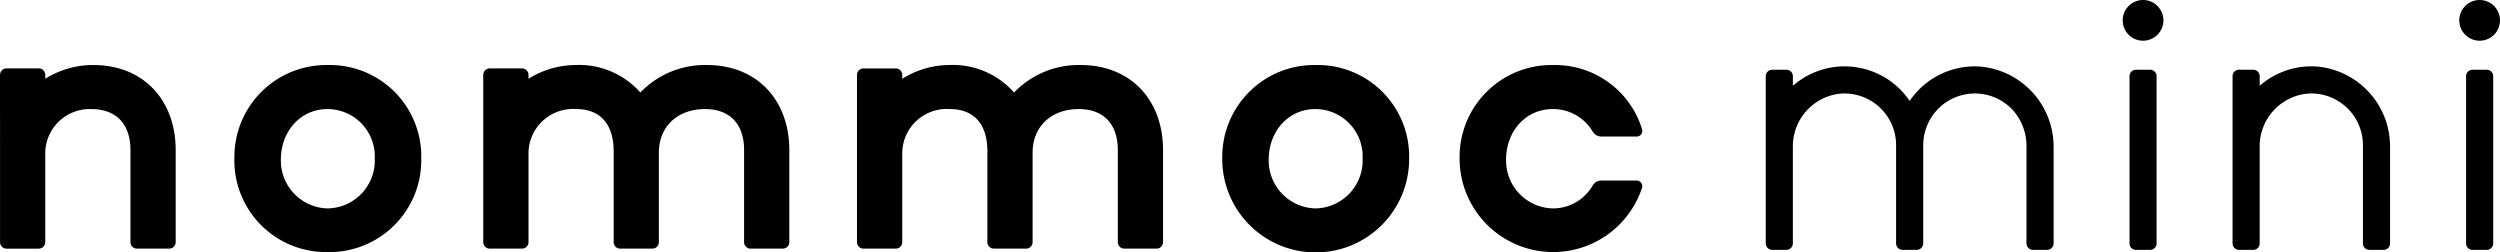
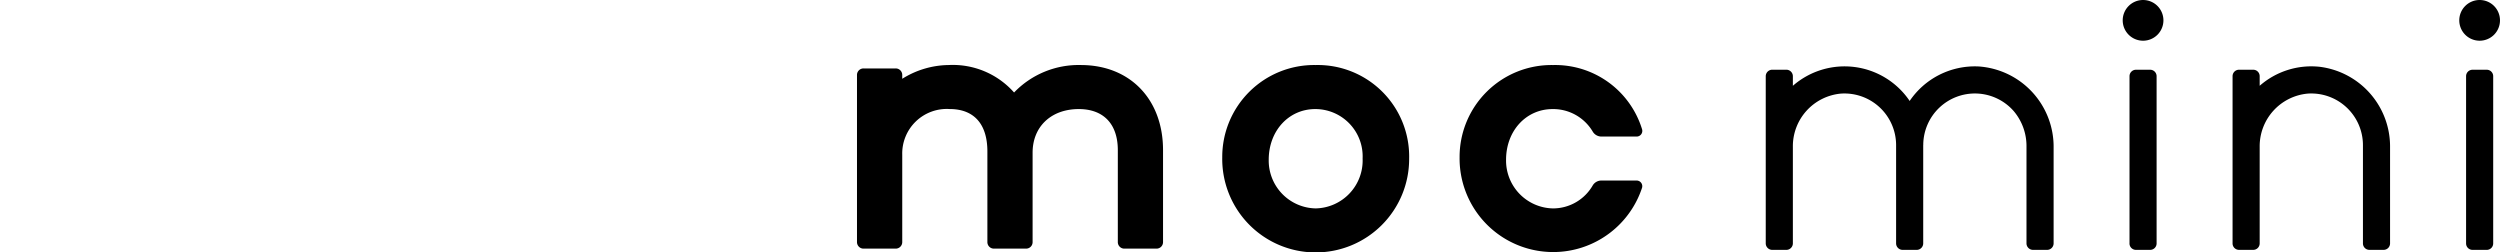
<svg xmlns="http://www.w3.org/2000/svg" width="322.612" height="32.524" viewBox="0 0 322.612 32.524">
  <defs>
    <clipPath id="clip-path">
      <rect id="長方形_13282" data-name="長方形 13282" width="322.612" height="32.524" />
    </clipPath>
  </defs>
  <g id="グループ_13900" data-name="グループ 13900" transform="translate(0 0)">
    <g id="グループ_13830" data-name="グループ 13830" transform="translate(0 0)" clip-path="url(#clip-path)">
      <path id="パス_18531" data-name="パス 18531" d="M238.225,7.933a10.159,10.159,0,0,0-8.818,4.456,10.134,10.134,0,0,0-15.072-1.956V9.2a.843.843,0,0,0-.843-.843h-1.814a.843.843,0,0,0-.843.843V30.763a.843.843,0,0,0,.843.843h1.814a.843.843,0,0,0,.843-.843V18.32a6.82,6.82,0,0,1,6.185-6.879,6.668,6.668,0,0,1,7.137,6.579c0,.023,0,.045,0,.068V30.763a.843.843,0,0,0,.843.843h1.813a.843.843,0,0,0,.843-.843V18.087h.006c0-.023,0-.045,0-.068a6.662,6.662,0,0,1,11.664-4.332,6.977,6.977,0,0,1,1.657,4.631V30.763a.844.844,0,0,0,.843.843h1.815a.842.842,0,0,0,.842-.843l0-12.348a10.38,10.38,0,0,0-9.755-10.483" transform="translate(17.025 0.639)" />
      <path id="パス_18532" data-name="パス 18532" d="M277.836,7.982a10.111,10.111,0,0,0-7.761,2.449V9.191a.833.833,0,0,0-.832-.832h-1.835a.833.833,0,0,0-.832.832V30.773a.833.833,0,0,0,.832.832h1.835a.833.833,0,0,0,.832-.832V18.322a6.821,6.821,0,0,1,6.207-6.883,6.671,6.671,0,0,1,7.119,6.648V30.773a.833.833,0,0,0,.832.832h1.835a.833.833,0,0,0,.832-.832V18.383a10.362,10.362,0,0,0-9.064-10.4" transform="translate(21.525 0.639)" />
      <path id="パス_18533" data-name="パス 18533" d="M254.337,31.413V9.832A.833.833,0,0,1,255.169,9H257a.833.833,0,0,1,.832.833V31.413a.832.832,0,0,1-.832.832h-1.835a.832.832,0,0,1-.832-.832M256.086,0a2.627,2.627,0,1,0,2.627,2.627A2.627,2.627,0,0,0,256.086,0" transform="translate(20.466 0)" />
      <path id="パス_18534" data-name="パス 18534" d="M294.524,31.413V9.832A.833.833,0,0,1,295.356,9h1.835a.833.833,0,0,1,.832.833V31.413a.832.832,0,0,1-.832.832h-1.835a.832.832,0,0,1-.832-.832M296.273,0A2.627,2.627,0,1,0,298.9,2.627,2.627,2.627,0,0,0,296.273,0" transform="translate(23.711 0)" />
      <path id="パス_18535" data-name="パス 18535" d="M192.586,22.67a1.3,1.3,0,0,0-1.124.627,5.913,5.913,0,0,1-5.123,2.97,6.173,6.173,0,0,1-6.062-6.275c0-3.732,2.58-6.543,6.007-6.543a5.926,5.926,0,0,1,5.185,2.921,1.3,1.3,0,0,0,1.121.624h4.543a.729.729,0,0,0,.691-.952,11.731,11.731,0,0,0-11.485-8.275A11.859,11.859,0,0,0,174.28,19.674a12.077,12.077,0,0,0,23.539,3.95.73.73,0,0,0-.689-.954Z" transform="translate(14.073 0.627)" />
-       <path id="パス_18536" data-name="パス 18536" d="M86.584,7.765a11.54,11.54,0,0,0-8.608,3.545,10.565,10.565,0,0,0-8.432-3.545,11.51,11.51,0,0,0-6,1.775v-.5A.84.84,0,0,0,62.7,8.2H58.547a.842.842,0,0,0-.845.836V30.615a.844.844,0,0,0,.845.843H62.7a.842.842,0,0,0,.843-.843V19.344a5.748,5.748,0,0,1,6.116-5.9c3.144,0,4.871,1.937,4.871,5.47v11.7a.839.839,0,0,0,.843.843h4.152a.836.836,0,0,0,.84-.843V19.075c0-3.365,2.4-5.627,5.957-5.627,3.2,0,5.04,1.93,5.04,5.3V30.615a.839.839,0,0,0,.84.843h4.151a.839.839,0,0,0,.844-.843V18.749c0-6.562-4.261-10.984-10.612-10.984" transform="translate(4.659 0.627)" />
      <path id="パス_18537" data-name="パス 18537" d="M131.206,7.765A11.54,11.54,0,0,0,122.6,11.31a10.565,10.565,0,0,0-8.432-3.545,11.51,11.51,0,0,0-6,1.775v-.5a.84.84,0,0,0-.843-.836h-4.152a.842.842,0,0,0-.845.836V30.615a.844.844,0,0,0,.845.843h4.152a.842.842,0,0,0,.843-.843V19.344a5.748,5.748,0,0,1,6.116-5.9c3.144,0,4.871,1.937,4.871,5.47v11.7a.839.839,0,0,0,.843.843h4.152a.837.837,0,0,0,.84-.843V19.075c0-3.365,2.4-5.627,5.957-5.627,3.2,0,5.04,1.93,5.04,5.3V30.615a.839.839,0,0,0,.84.843h4.151a.839.839,0,0,0,.844-.843V18.749c0-6.562-4.261-10.984-10.612-10.984" transform="translate(8.262 0.627)" />
-       <path id="パス_18538" data-name="パス 18538" d="M40.047,7.766a11.86,11.86,0,0,0-12.06,11.908A11.826,11.826,0,0,0,39.939,31.9,11.85,11.85,0,0,0,52.1,19.834,11.794,11.794,0,0,0,40.047,7.766m0,18.5a6.174,6.174,0,0,1-6.063-6.275c0-3.732,2.581-6.543,6.007-6.543A6.108,6.108,0,0,1,46.1,19.834a6.183,6.183,0,0,1-6.053,6.433" transform="translate(2.26 0.627)" />
      <path id="パス_18539" data-name="パス 18539" d="M158,7.766a11.859,11.859,0,0,0-12.059,11.908,12.06,12.06,0,1,0,24.118.16A11.8,11.8,0,0,0,158,7.766m0,18.5a6.173,6.173,0,0,1-6.062-6.275c0-3.732,2.58-6.543,6.007-6.543a6.108,6.108,0,0,1,6.109,6.385A6.183,6.183,0,0,1,158,26.266" transform="translate(11.784 0.627)" />
-       <path id="パス_18540" data-name="パス 18540" d="M12.06,7.765c-.075,0-.145.013-.218.015V7.765a11.51,11.51,0,0,0-6,1.775v-.5A.84.84,0,0,0,5,8.2H.845A.842.842,0,0,0,0,9.039l.005,9.878v11.7a.838.838,0,0,0,.844.842H5a.836.836,0,0,0,.84-.842V19.344a5.735,5.735,0,0,1,6.012-5.892c3.167.024,4.983,1.948,4.983,5.3V30.615a.839.839,0,0,0,.841.842h4.151a.839.839,0,0,0,.844-.842V18.749c0-6.562-4.261-10.984-10.612-10.984" transform="translate(0 0.627)" />
    </g>
  </g>
</svg>